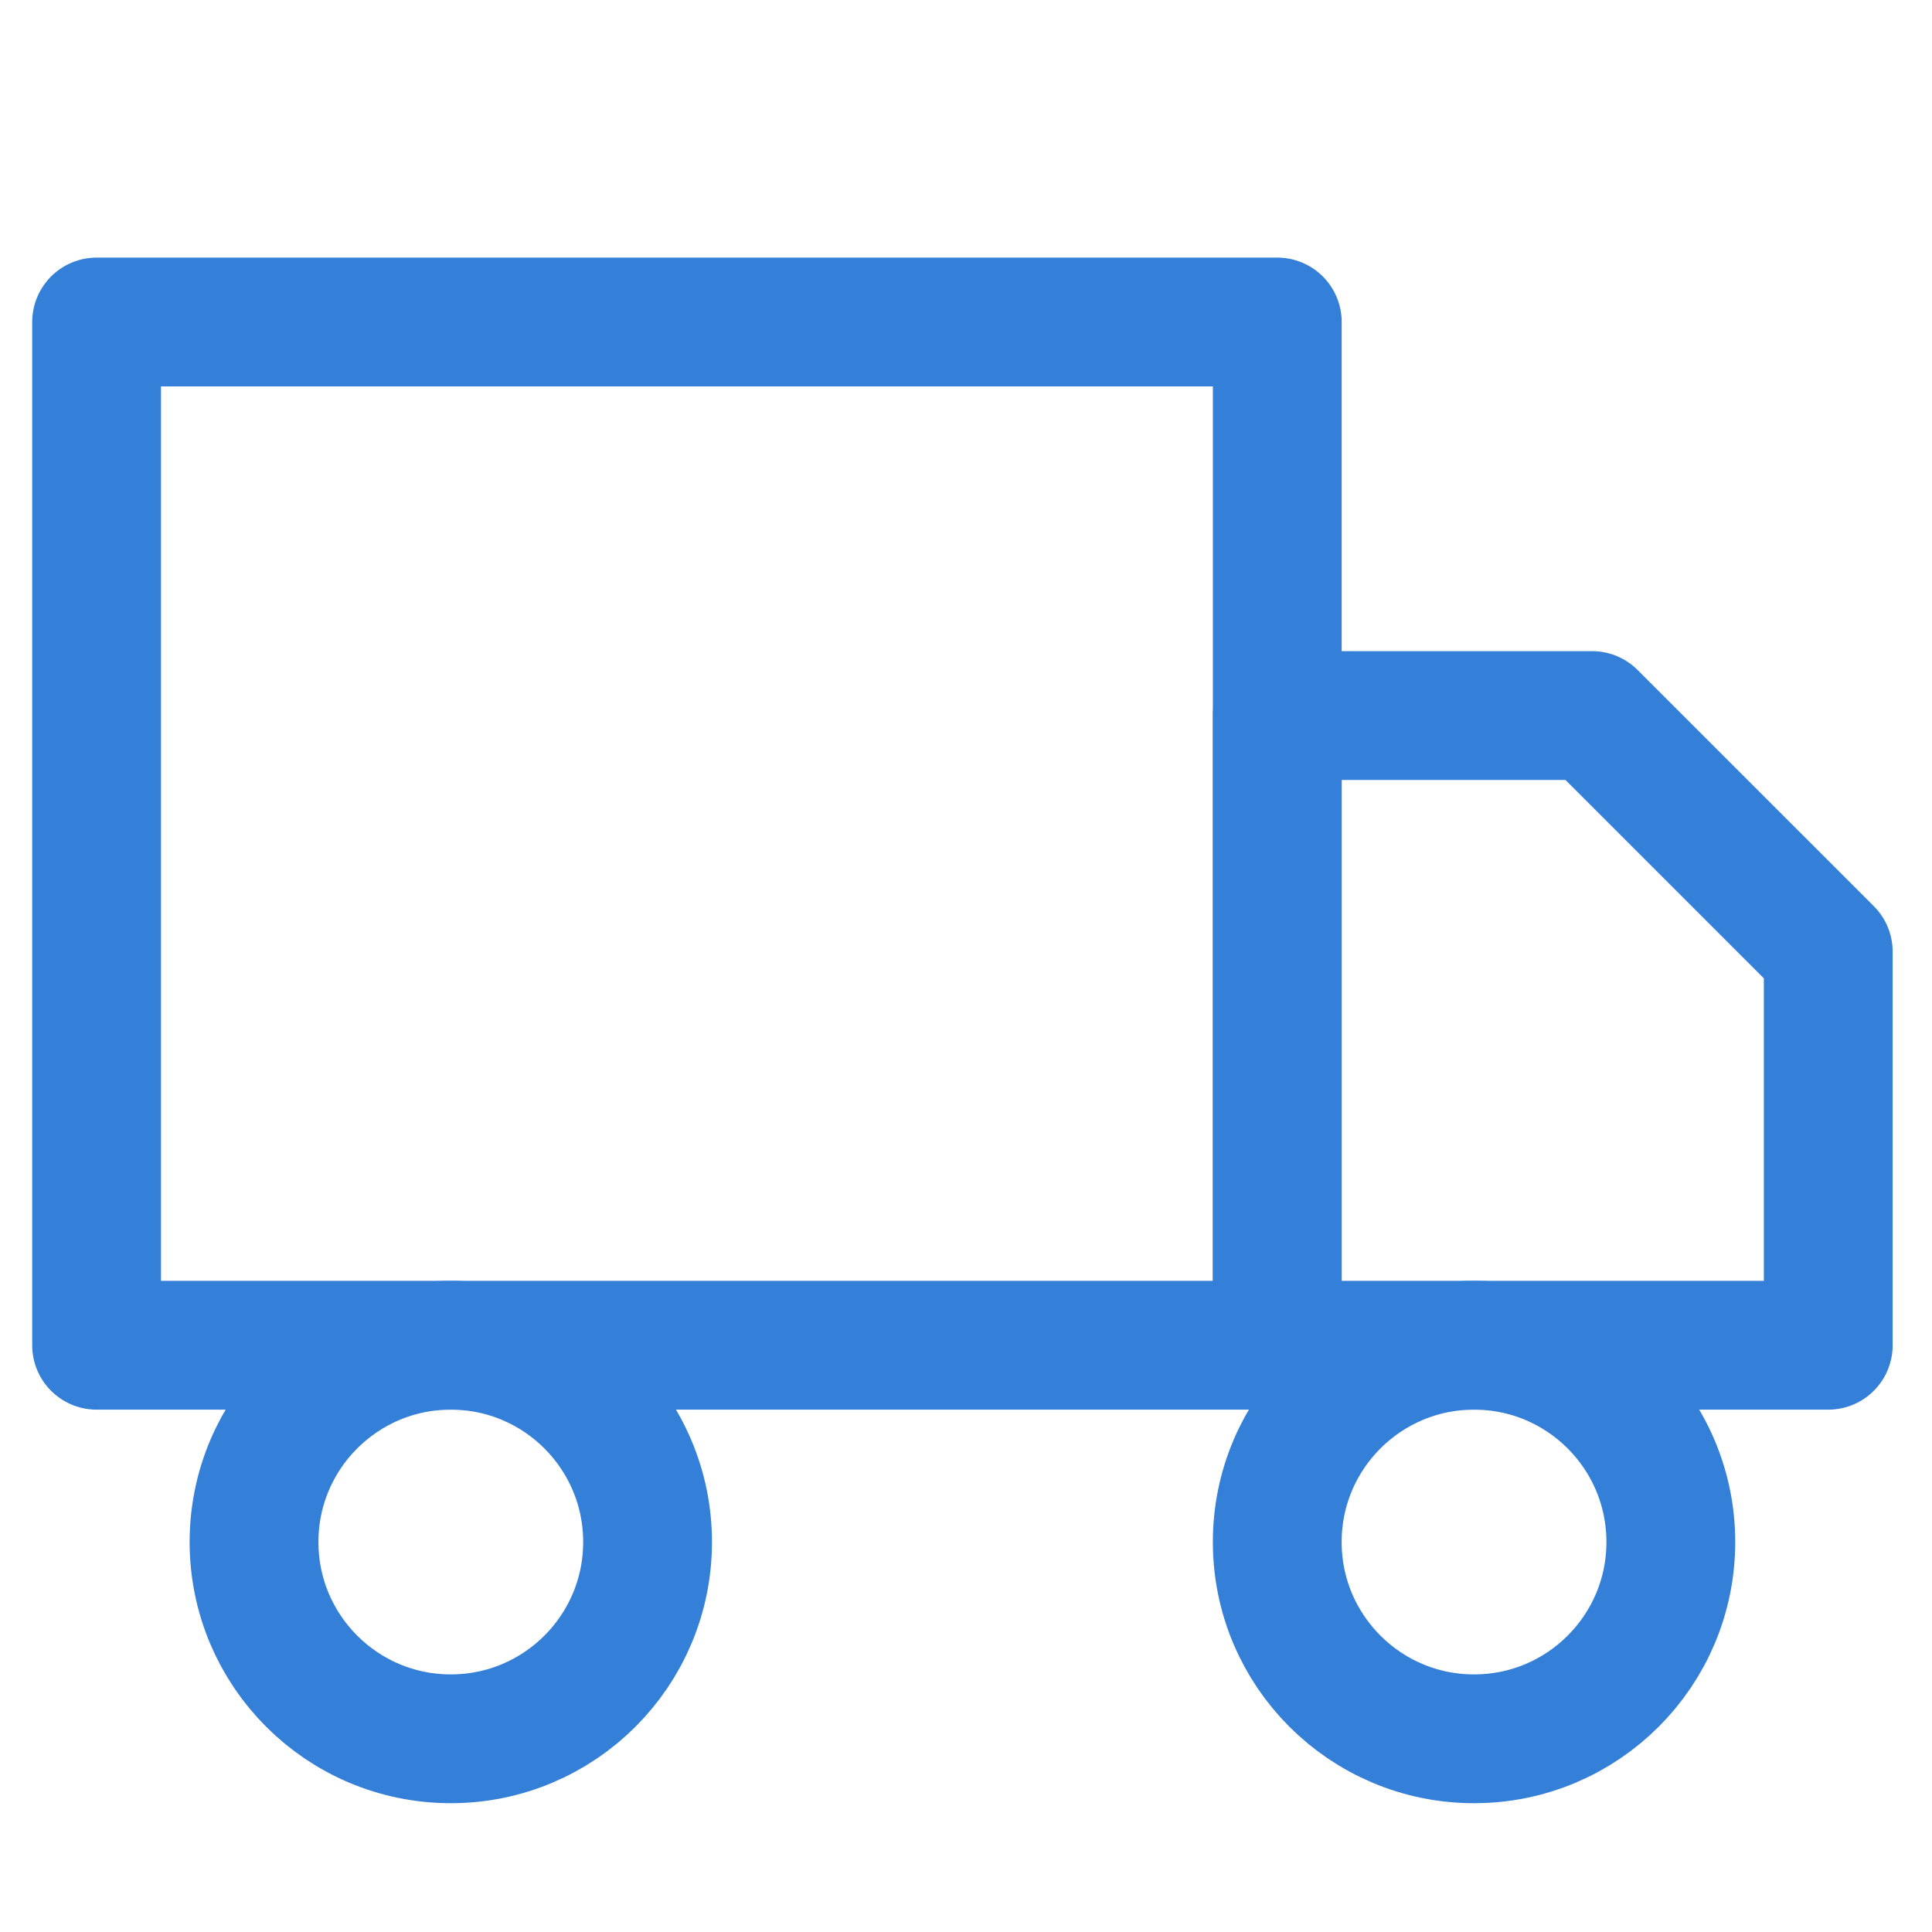
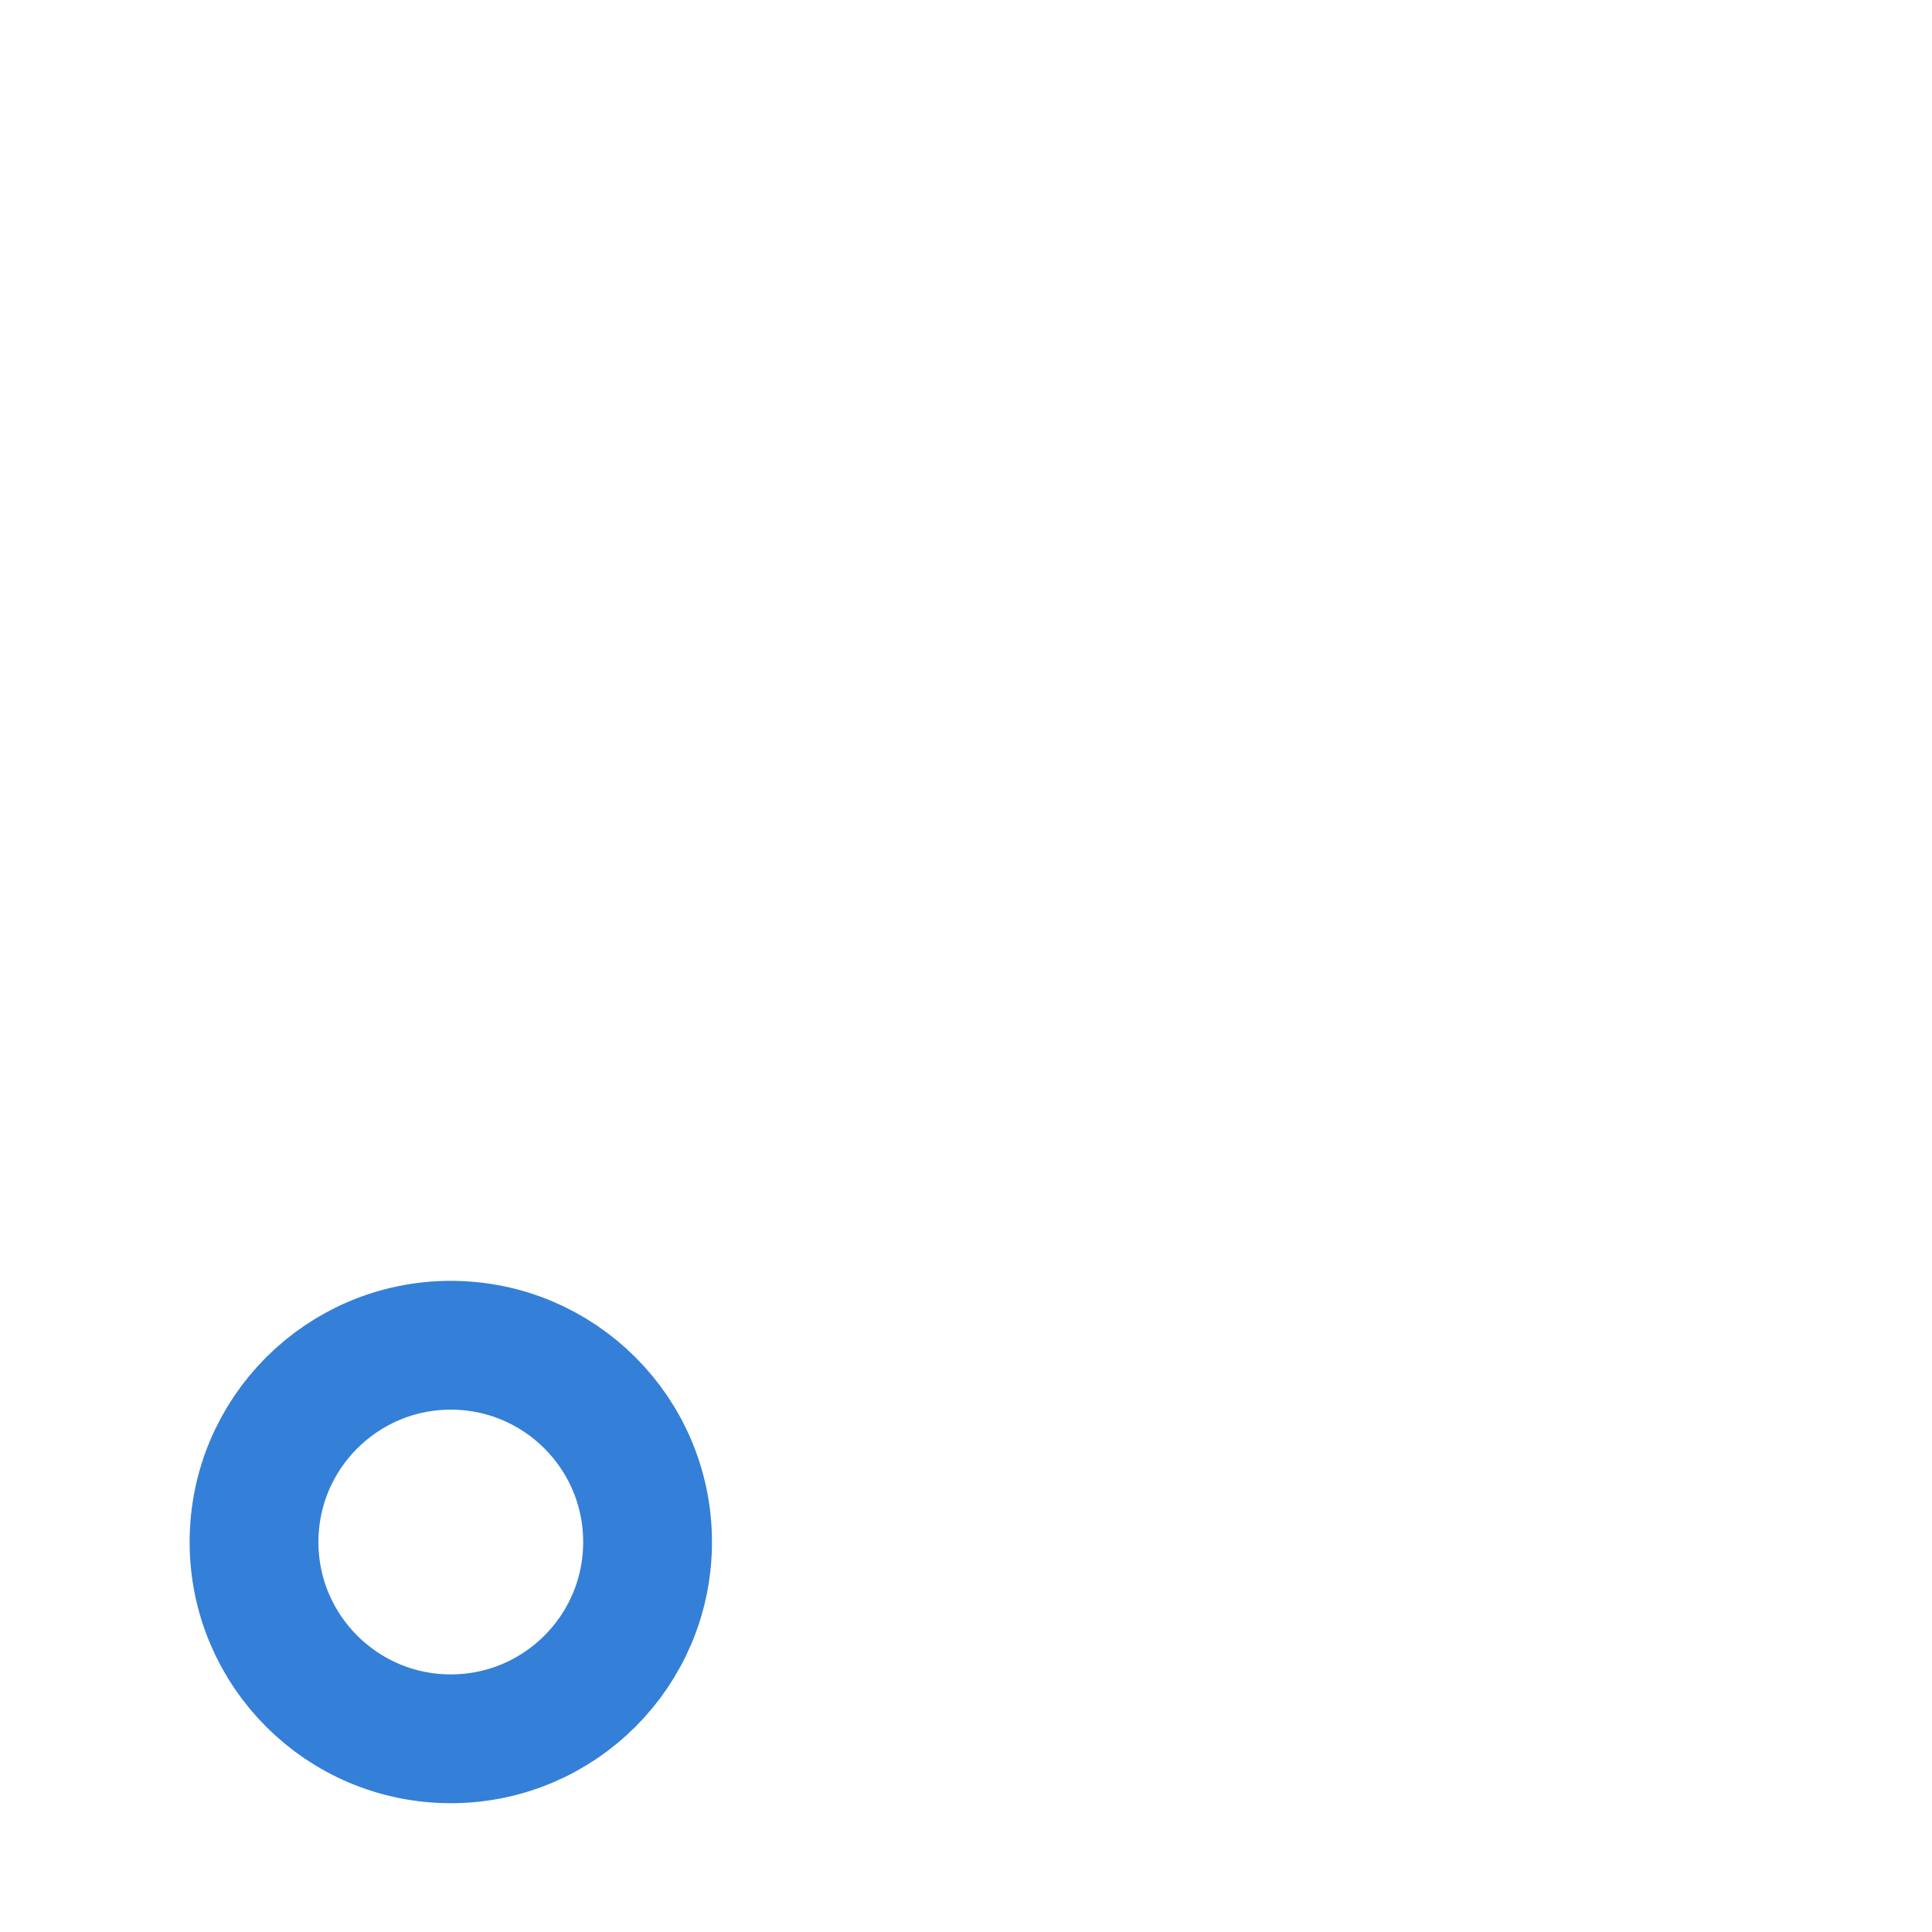
<svg xmlns="http://www.w3.org/2000/svg" fill="none" viewBox="0 0 60 60" height="60" width="60">
-   <path stroke-linejoin="round" stroke-linecap="round" stroke-width="4" stroke="#347FD8" d="M45.778 54C49.153 54 51.889 51.264 51.889 47.889C51.889 44.514 49.153 41.778 45.778 41.778C42.403 41.778 39.666 44.514 39.666 47.889C39.666 51.264 42.403 54 45.778 54Z" />
  <path stroke-linejoin="round" stroke-linecap="round" stroke-width="4" stroke="#347FD8" d="M14 54C17.375 54 20.111 51.264 20.111 47.889C20.111 44.514 17.375 41.778 14 41.778C10.625 41.778 7.889 44.514 7.889 47.889C7.889 51.264 10.625 54 14 54Z" />
-   <path stroke-linejoin="round" stroke-linecap="round" stroke-width="4" stroke="#347FD8" d="M39.666 22.222H49.444L56.778 29.555V41.778H39.666V22.222Z" />
-   <path stroke-linejoin="round" stroke-linecap="round" stroke-width="4" stroke="#347FD8" d="M39.667 10H3V41.778H39.667V10Z" />
</svg>